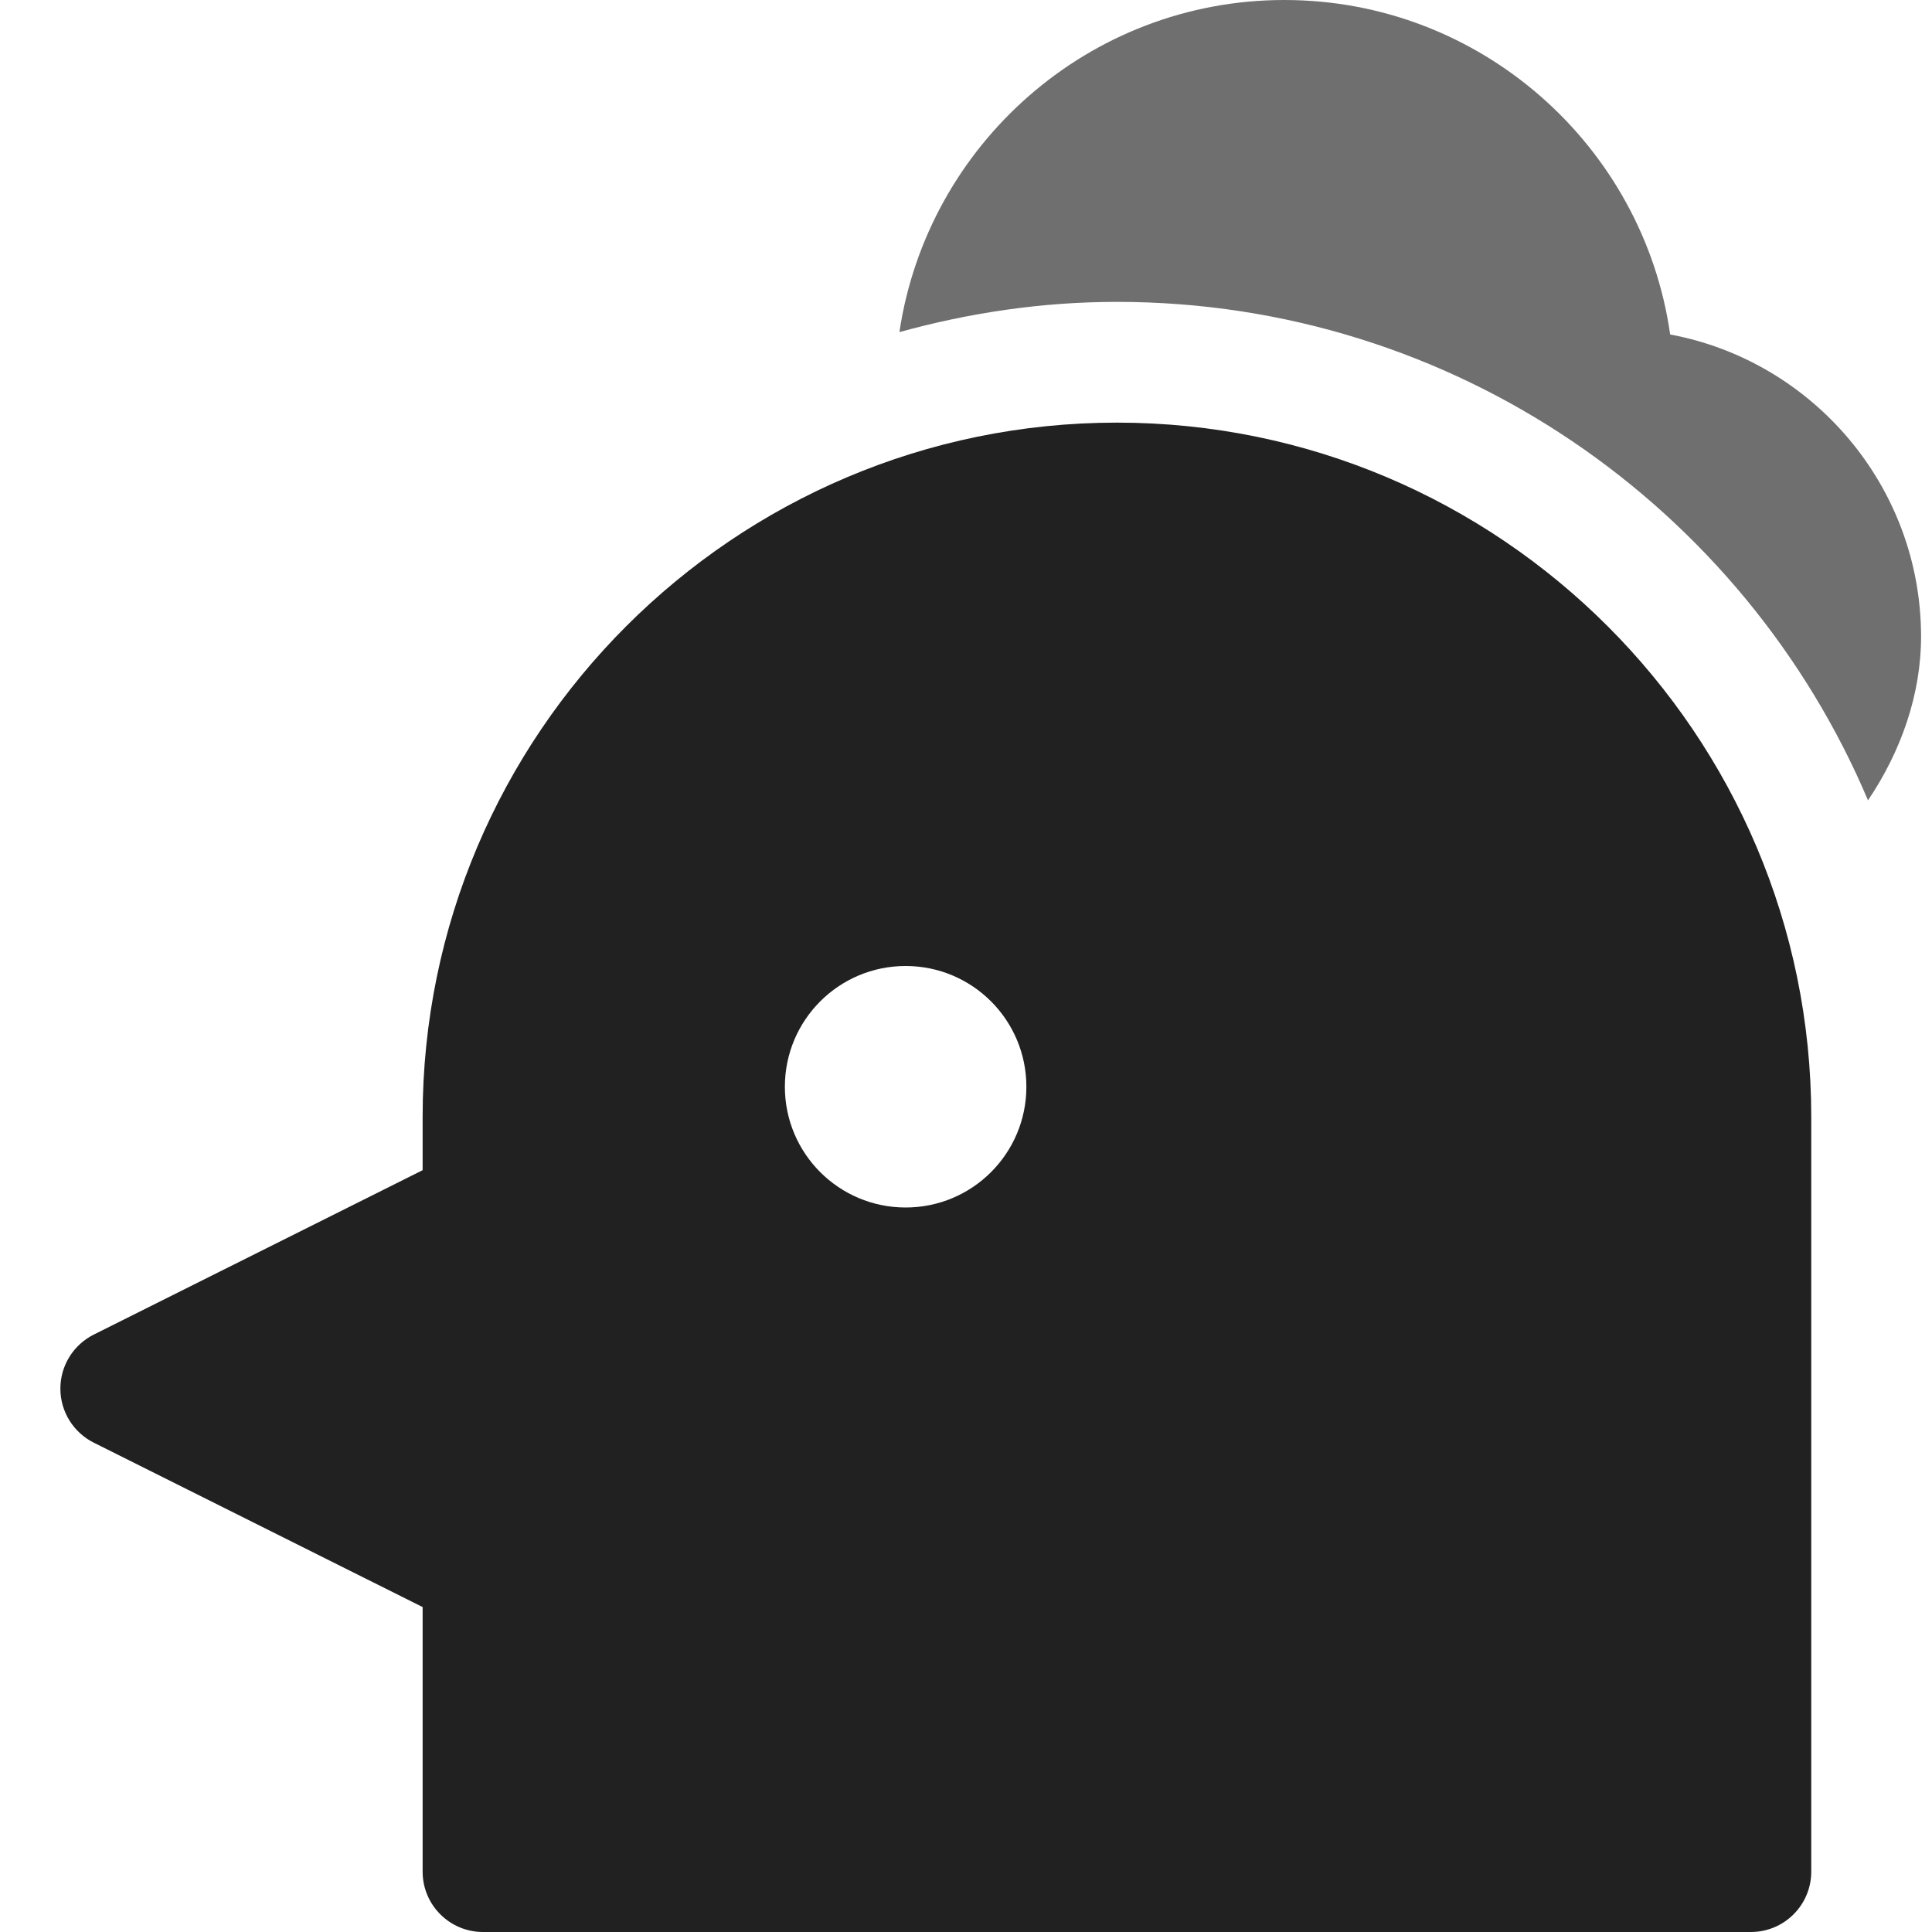
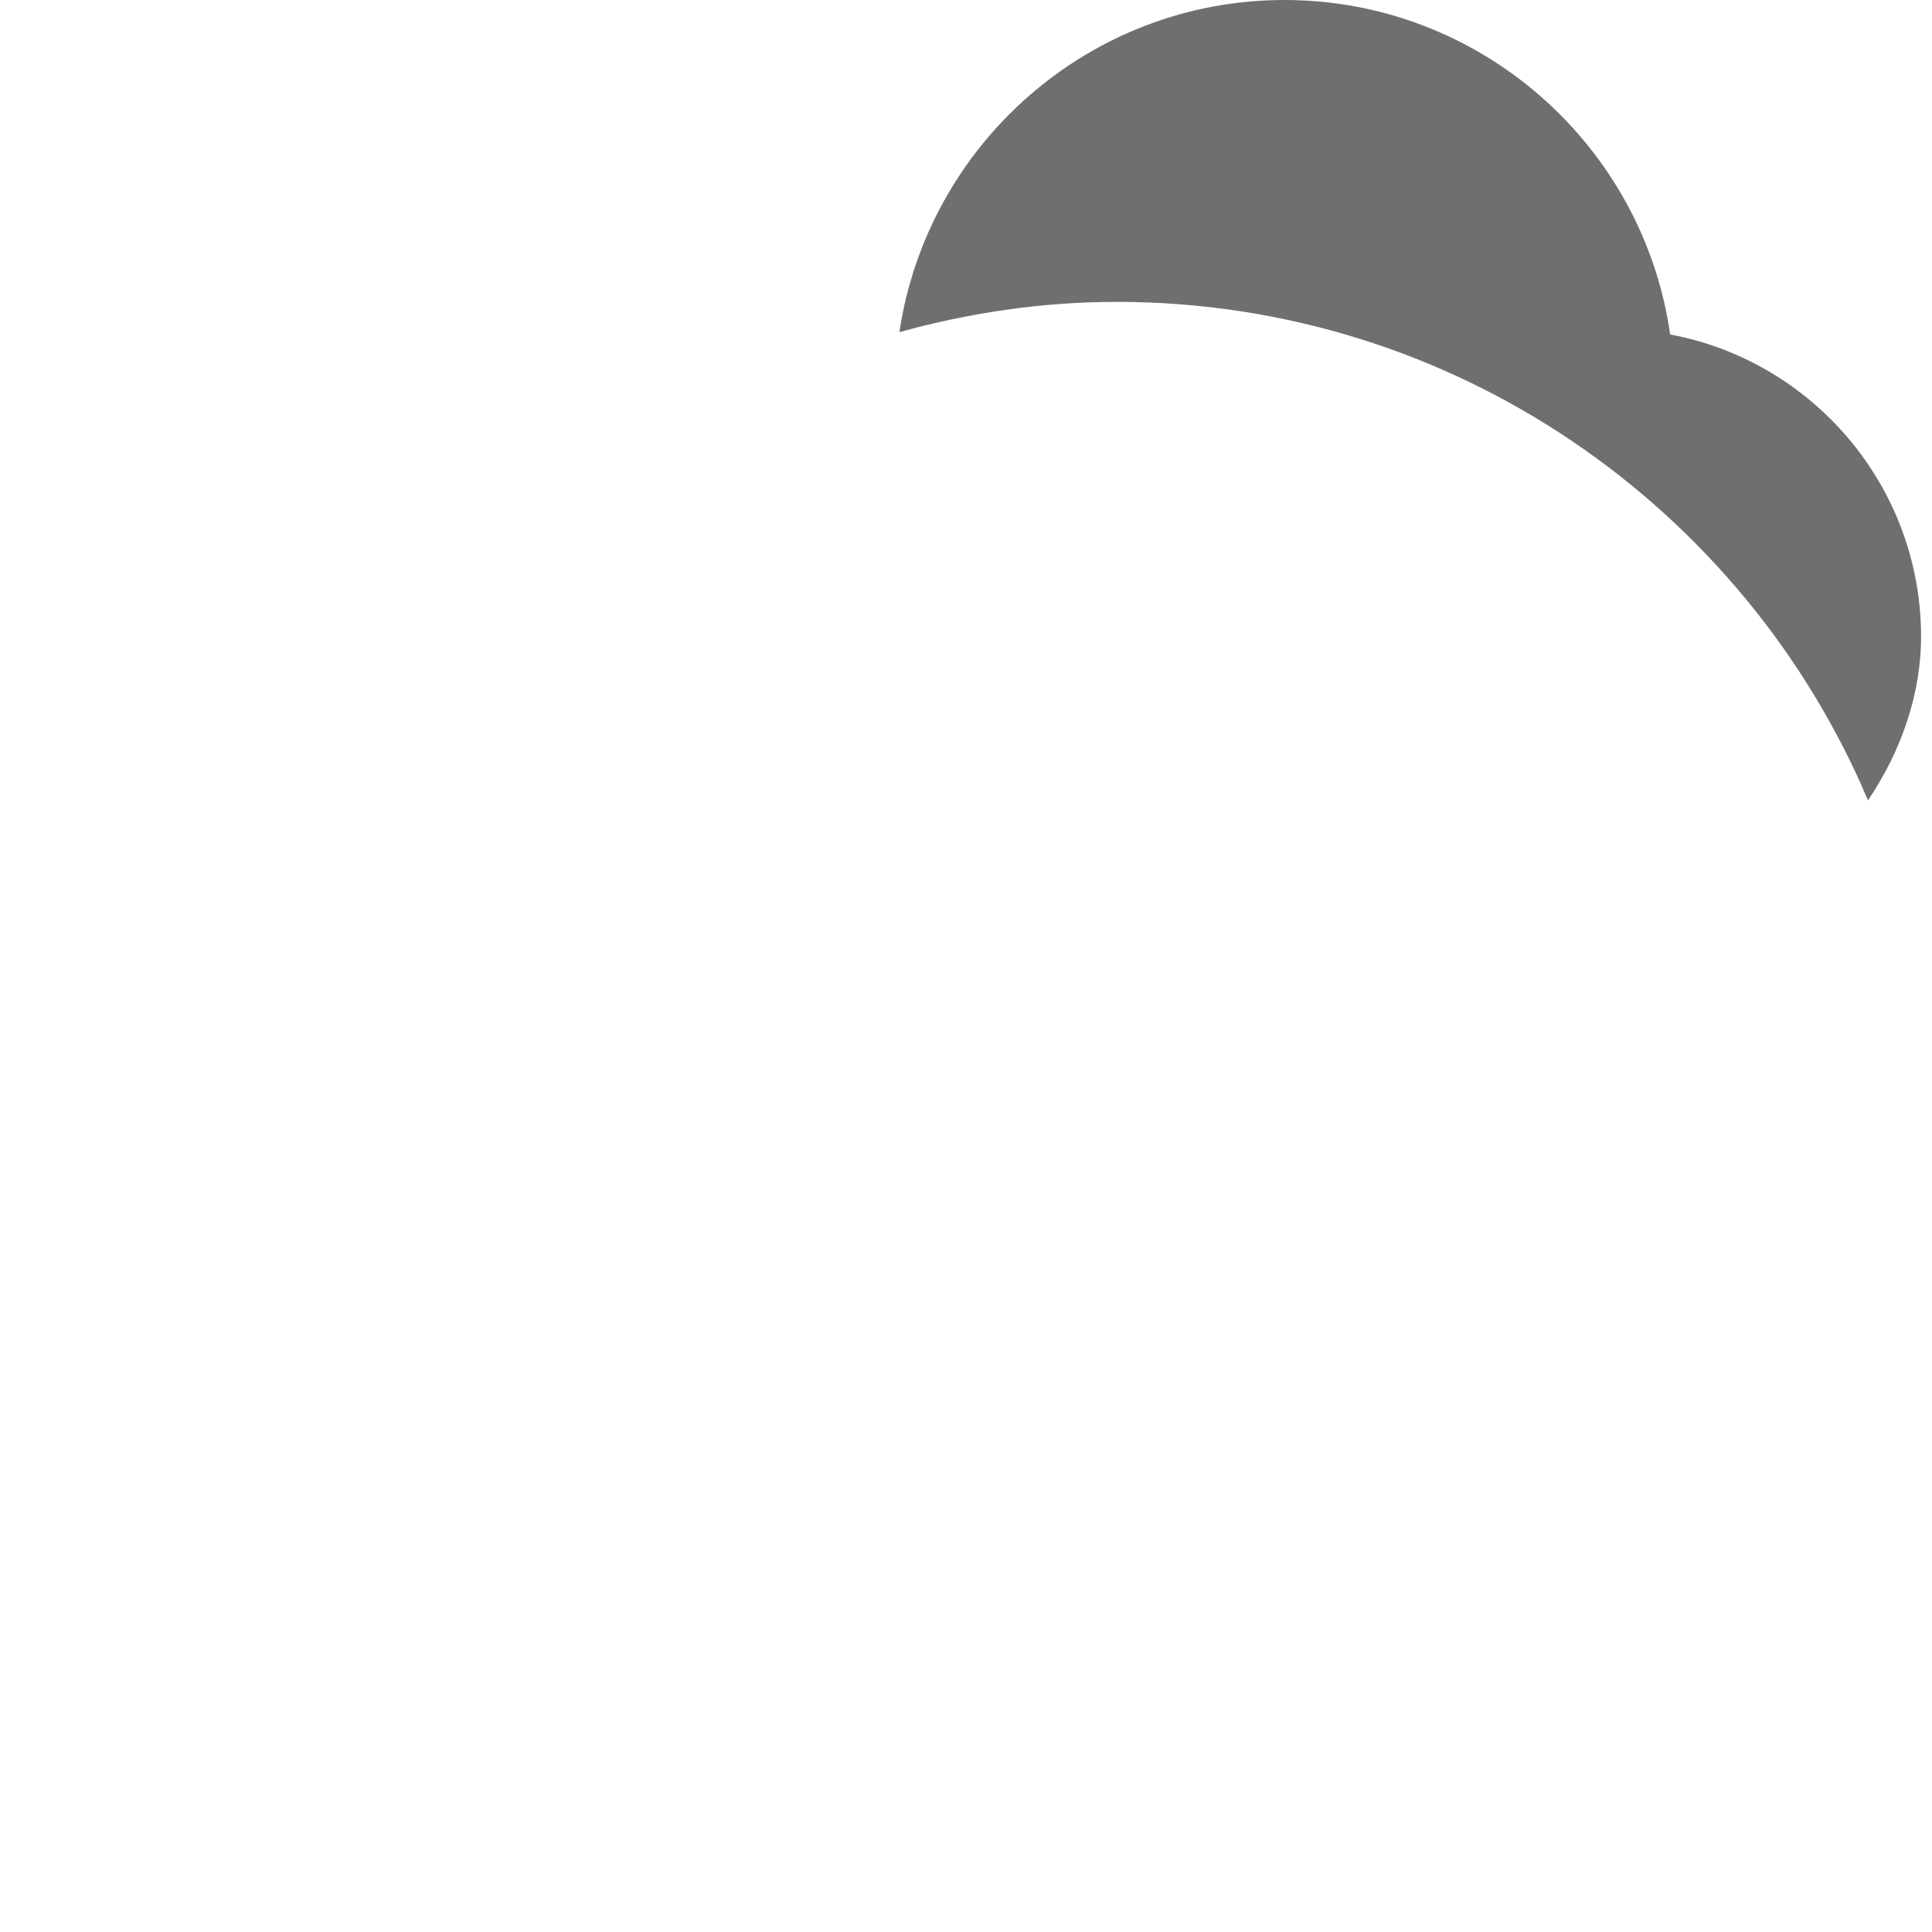
<svg xmlns="http://www.w3.org/2000/svg" width="32" height="32" viewBox="0 0 32 32" fill="none">
-   <path d="M18.5 7C12.159 7 7 12.159 7 18.5V19.382L1.553 22.105C1.214 22.275 1 22.621 1 23C1 23.379 1.214 23.725 1.553 23.895L7 26.618V31C7 31.553 7.448 32 8 32H29C29.552 32 30 31.553 30 31V18.5C30 12.159 24.841 7 18.5 7ZM15 20C13.895 20 13 19.105 13 18C13 16.895 13.895 16 15 16C16.105 16 17 16.895 17 18C17 19.105 16.105 20 15 20Z" fill="#212121" />
  <path d="M18.5 5C24.085 5 28.889 8.409 30.94 13.256C31.494 12.435 31.819 11.49 31.819 10.546C31.819 8.058 30.025 5.98 27.663 5.54C27.218 2.413 24.522 0 21.273 0C18.039 0 15.36 2.394 14.897 5.501C16.046 5.183 17.251 5 18.5 5Z" fill="#212121" fill-opacity="0.647" />
</svg>